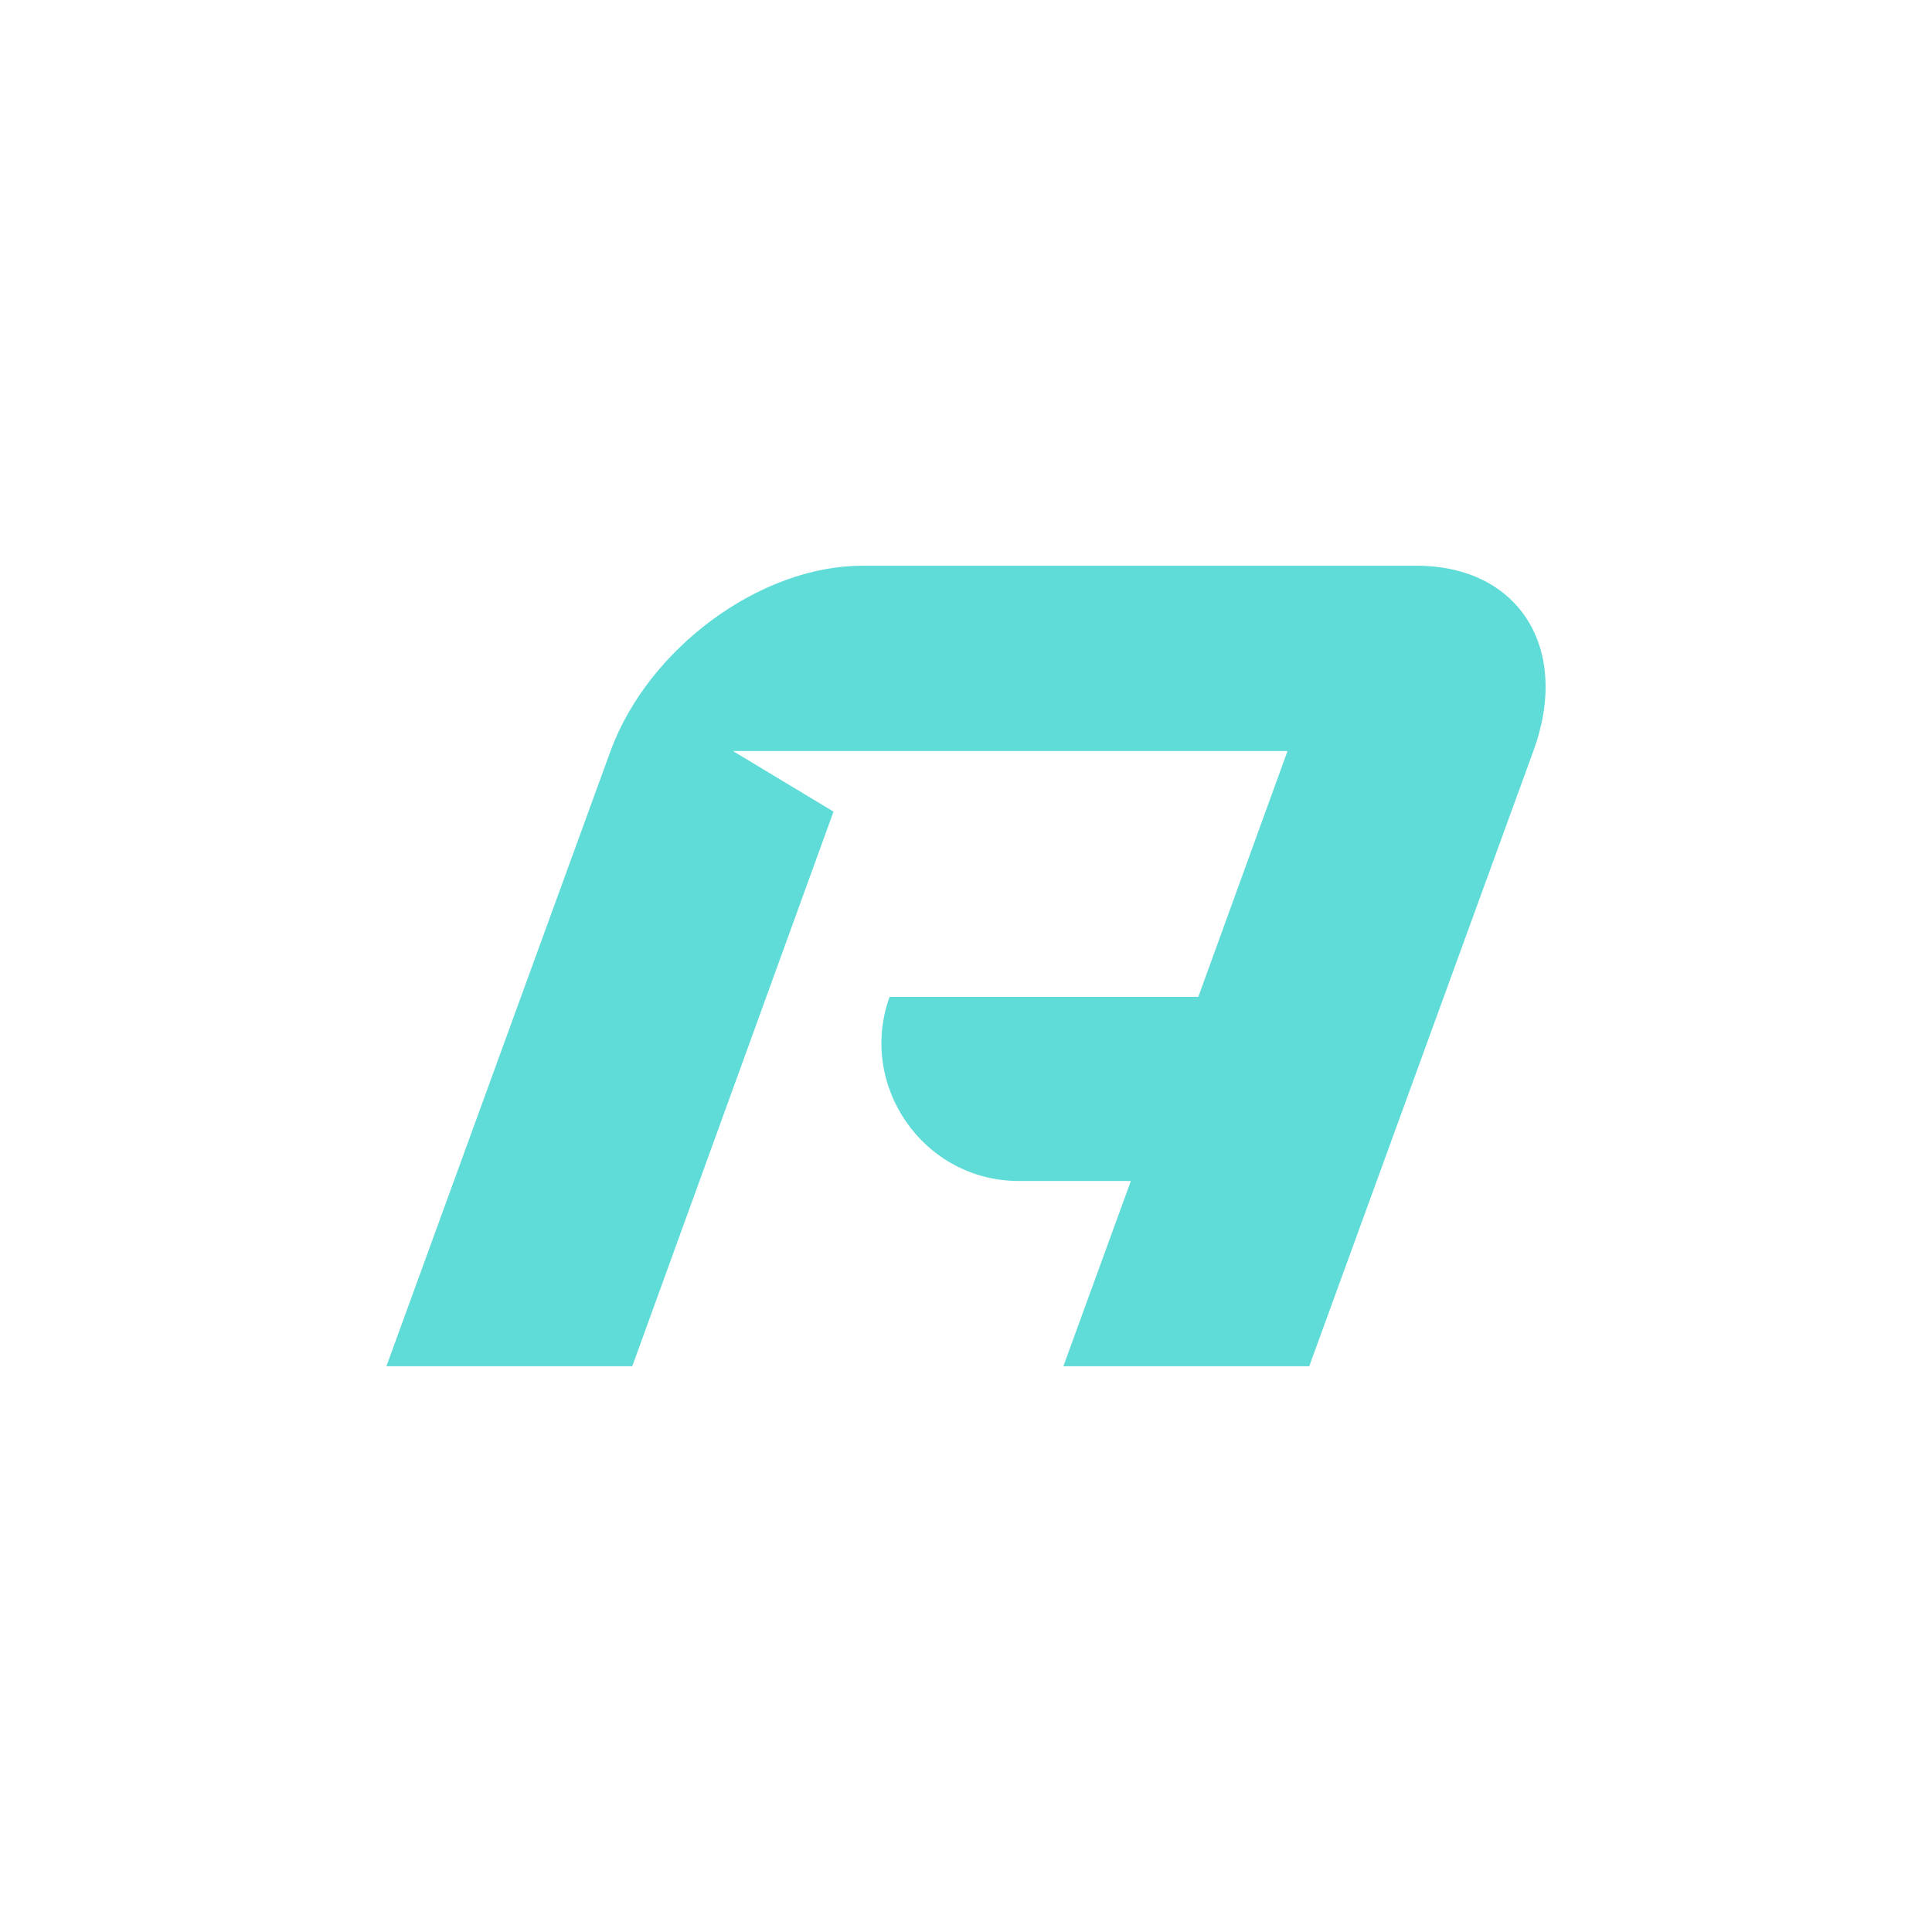
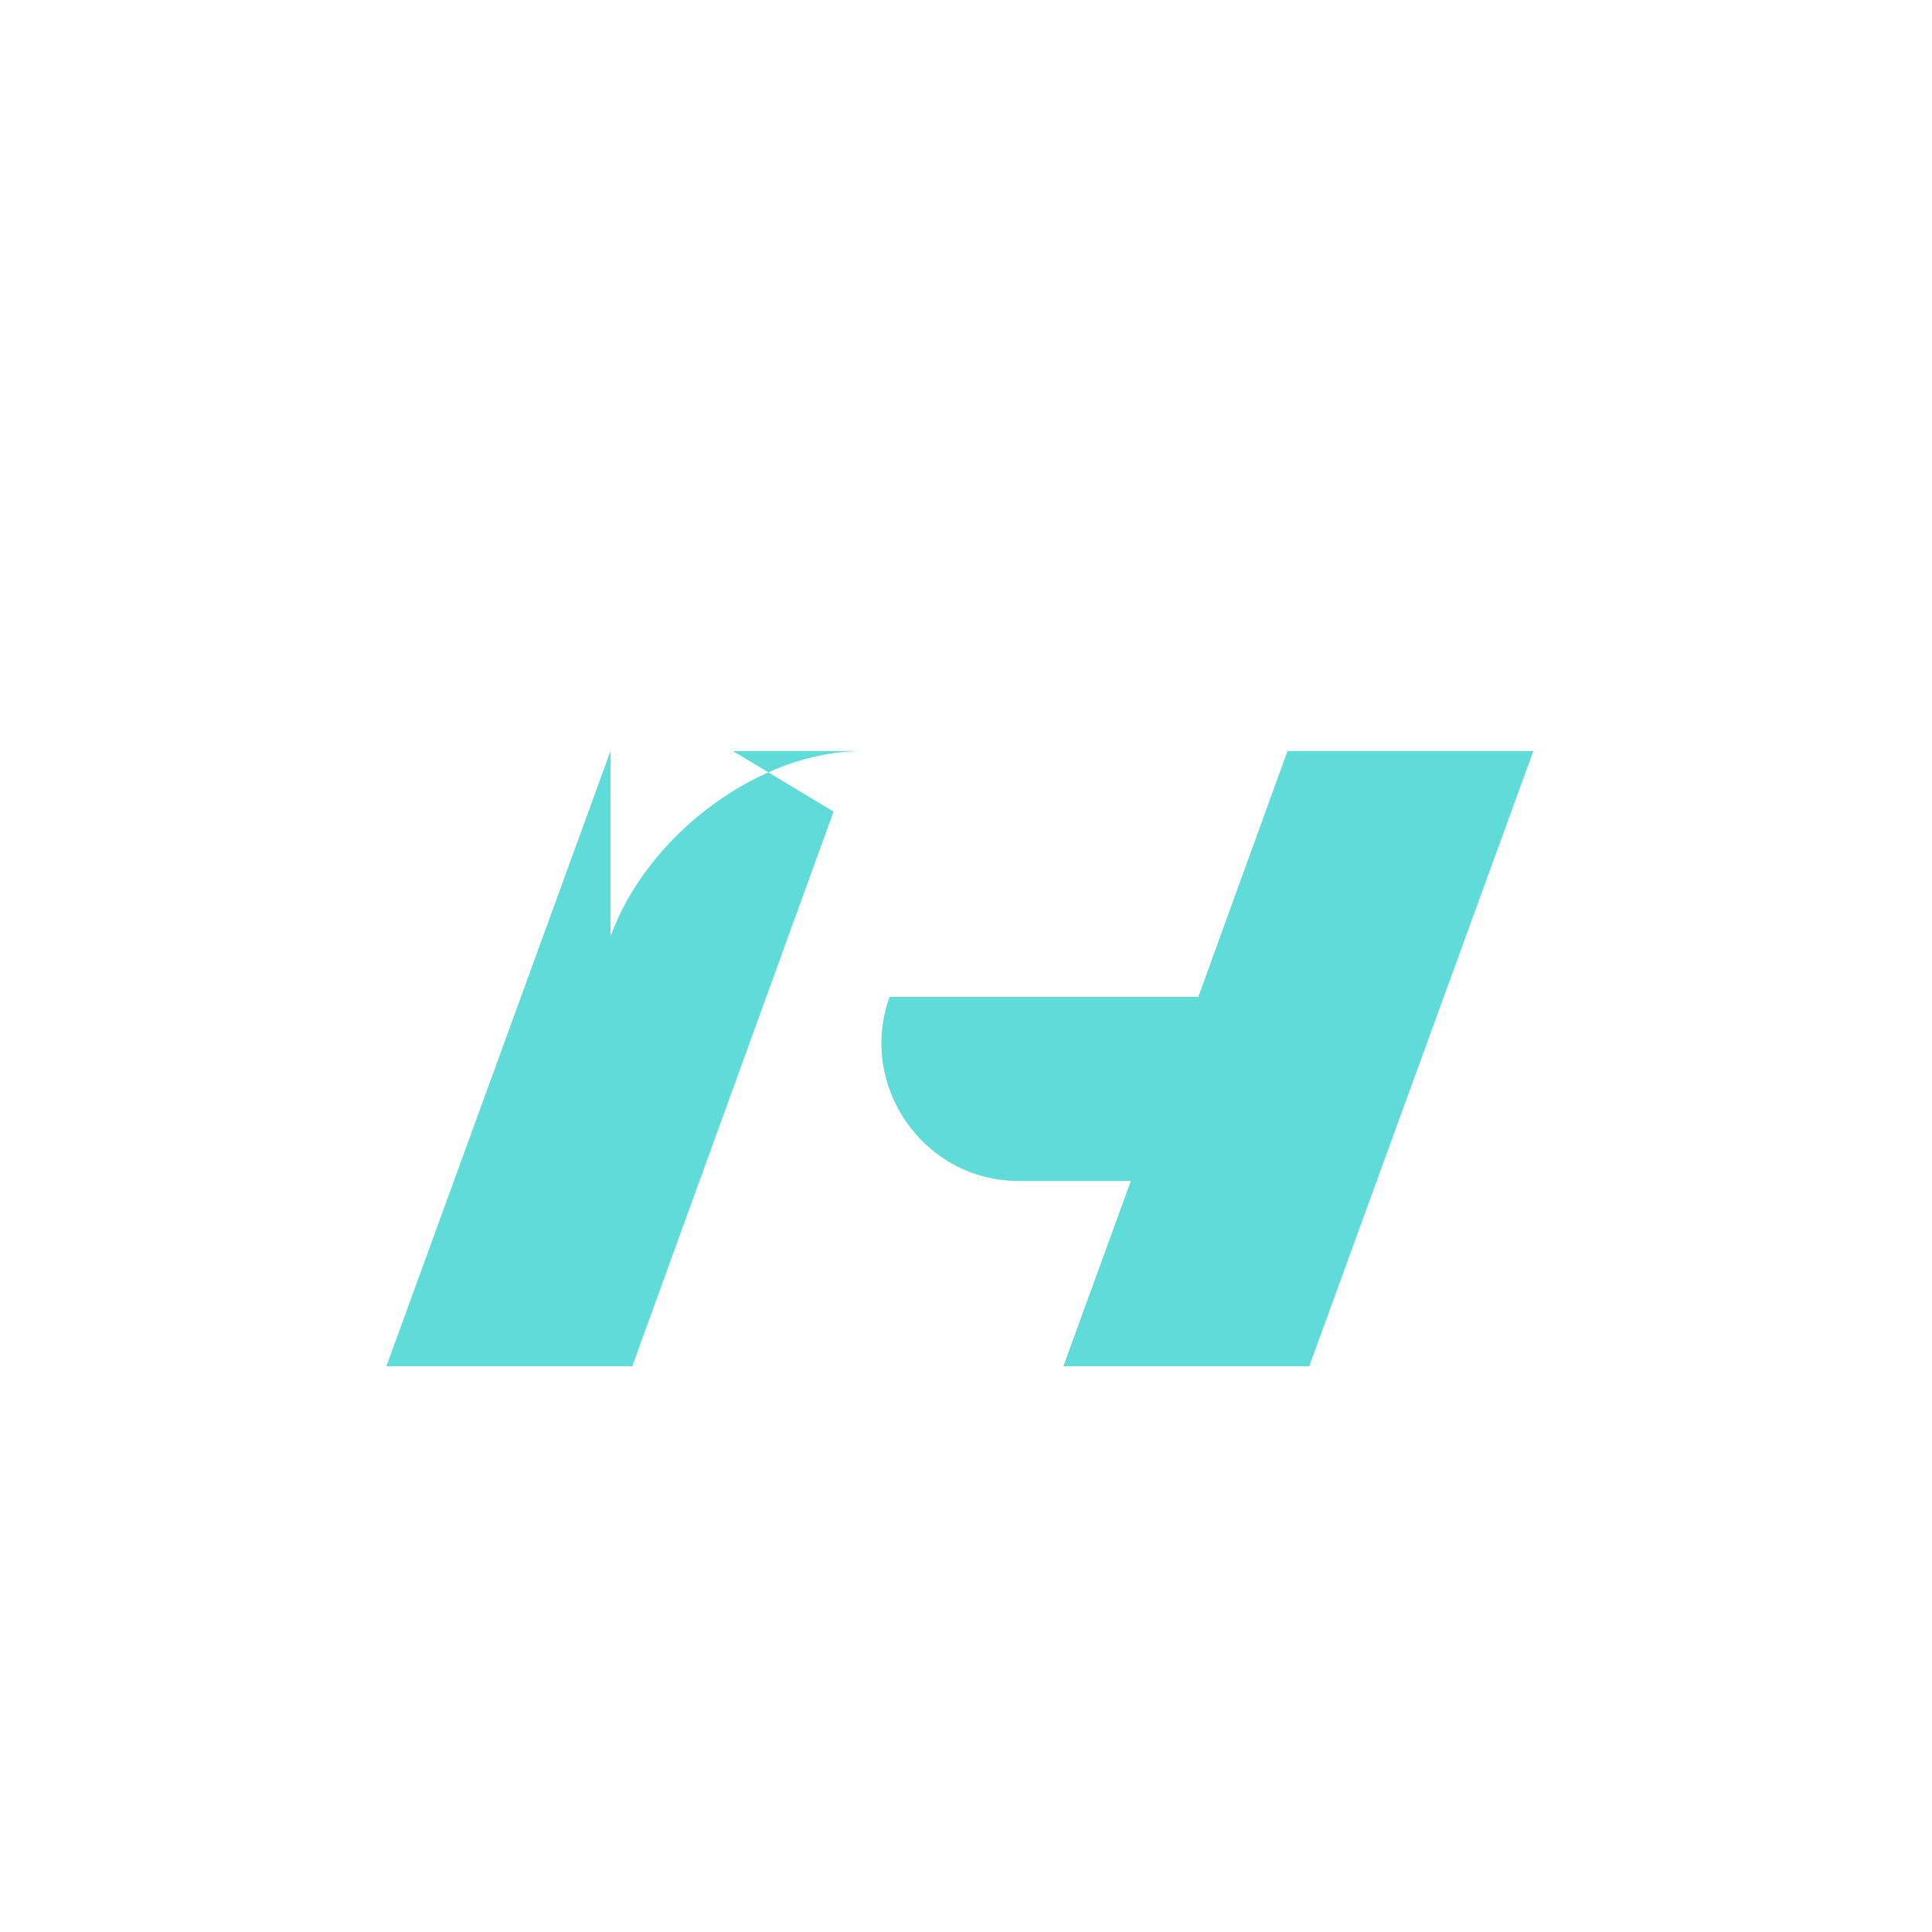
<svg xmlns="http://www.w3.org/2000/svg" data-bbox="40 58.567 120 82.866" viewBox="0 0 200 200" data-type="color">
  <g>
-     <path style="line-height:1;font-variant-ligatures:normal;text-align:center" d="M63.202 77.745 40 141.433h25.452l20.834-57.414-10.417-6.274h57.414l-9.234 25.451H92.087c-3.315 9.234 3.551 19.06 13.377 19.06h11.6l-6.984 19.177h25.452l23.202-63.688c3.907-10.654-1.539-19.178-12.074-19.178H89.246c-10.536 0-22.137 8.524-26.044 19.178z" font-weight="400" font-size="72" font-family="Brandmark Sans 21 Italic" text-anchor="middle" fill="#5fdcd8" data-color="1" />
+     <path style="line-height:1;font-variant-ligatures:normal;text-align:center" d="M63.202 77.745 40 141.433h25.452l20.834-57.414-10.417-6.274h57.414l-9.234 25.451H92.087c-3.315 9.234 3.551 19.06 13.377 19.06h11.6l-6.984 19.177h25.452l23.202-63.688H89.246c-10.536 0-22.137 8.524-26.044 19.178z" font-weight="400" font-size="72" font-family="Brandmark Sans 21 Italic" text-anchor="middle" fill="#5fdcd8" data-color="1" />
  </g>
</svg>